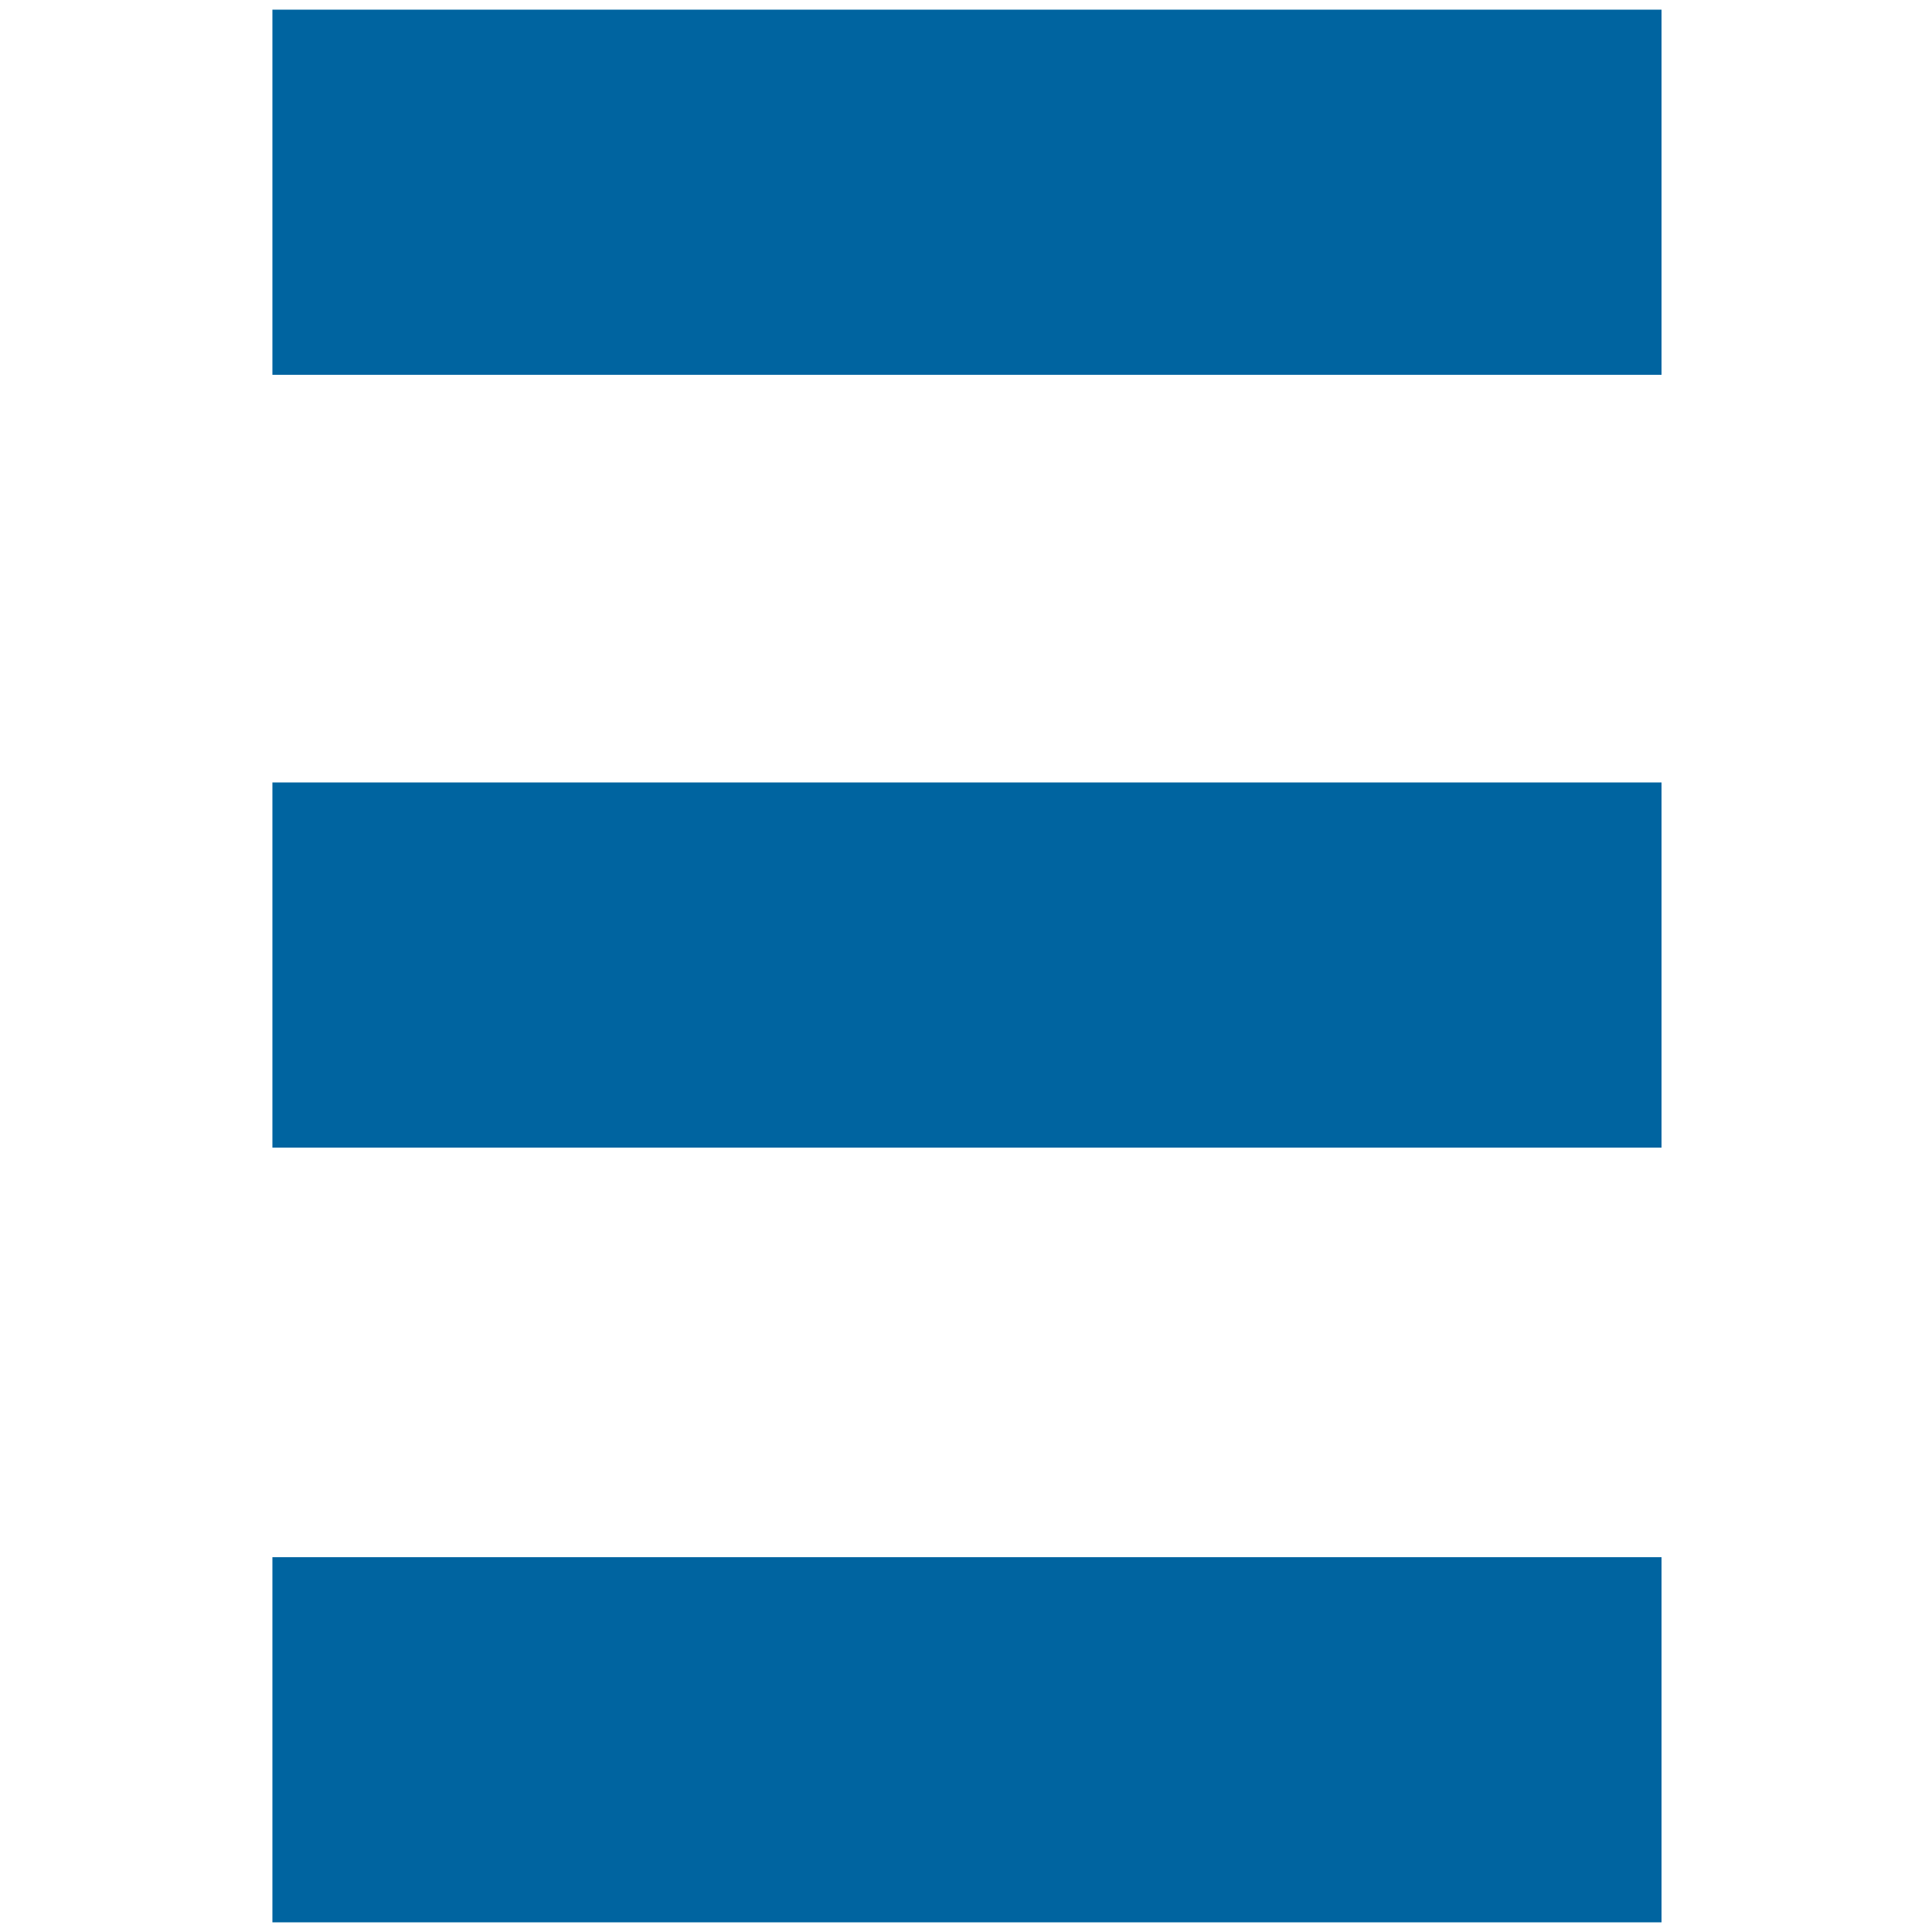
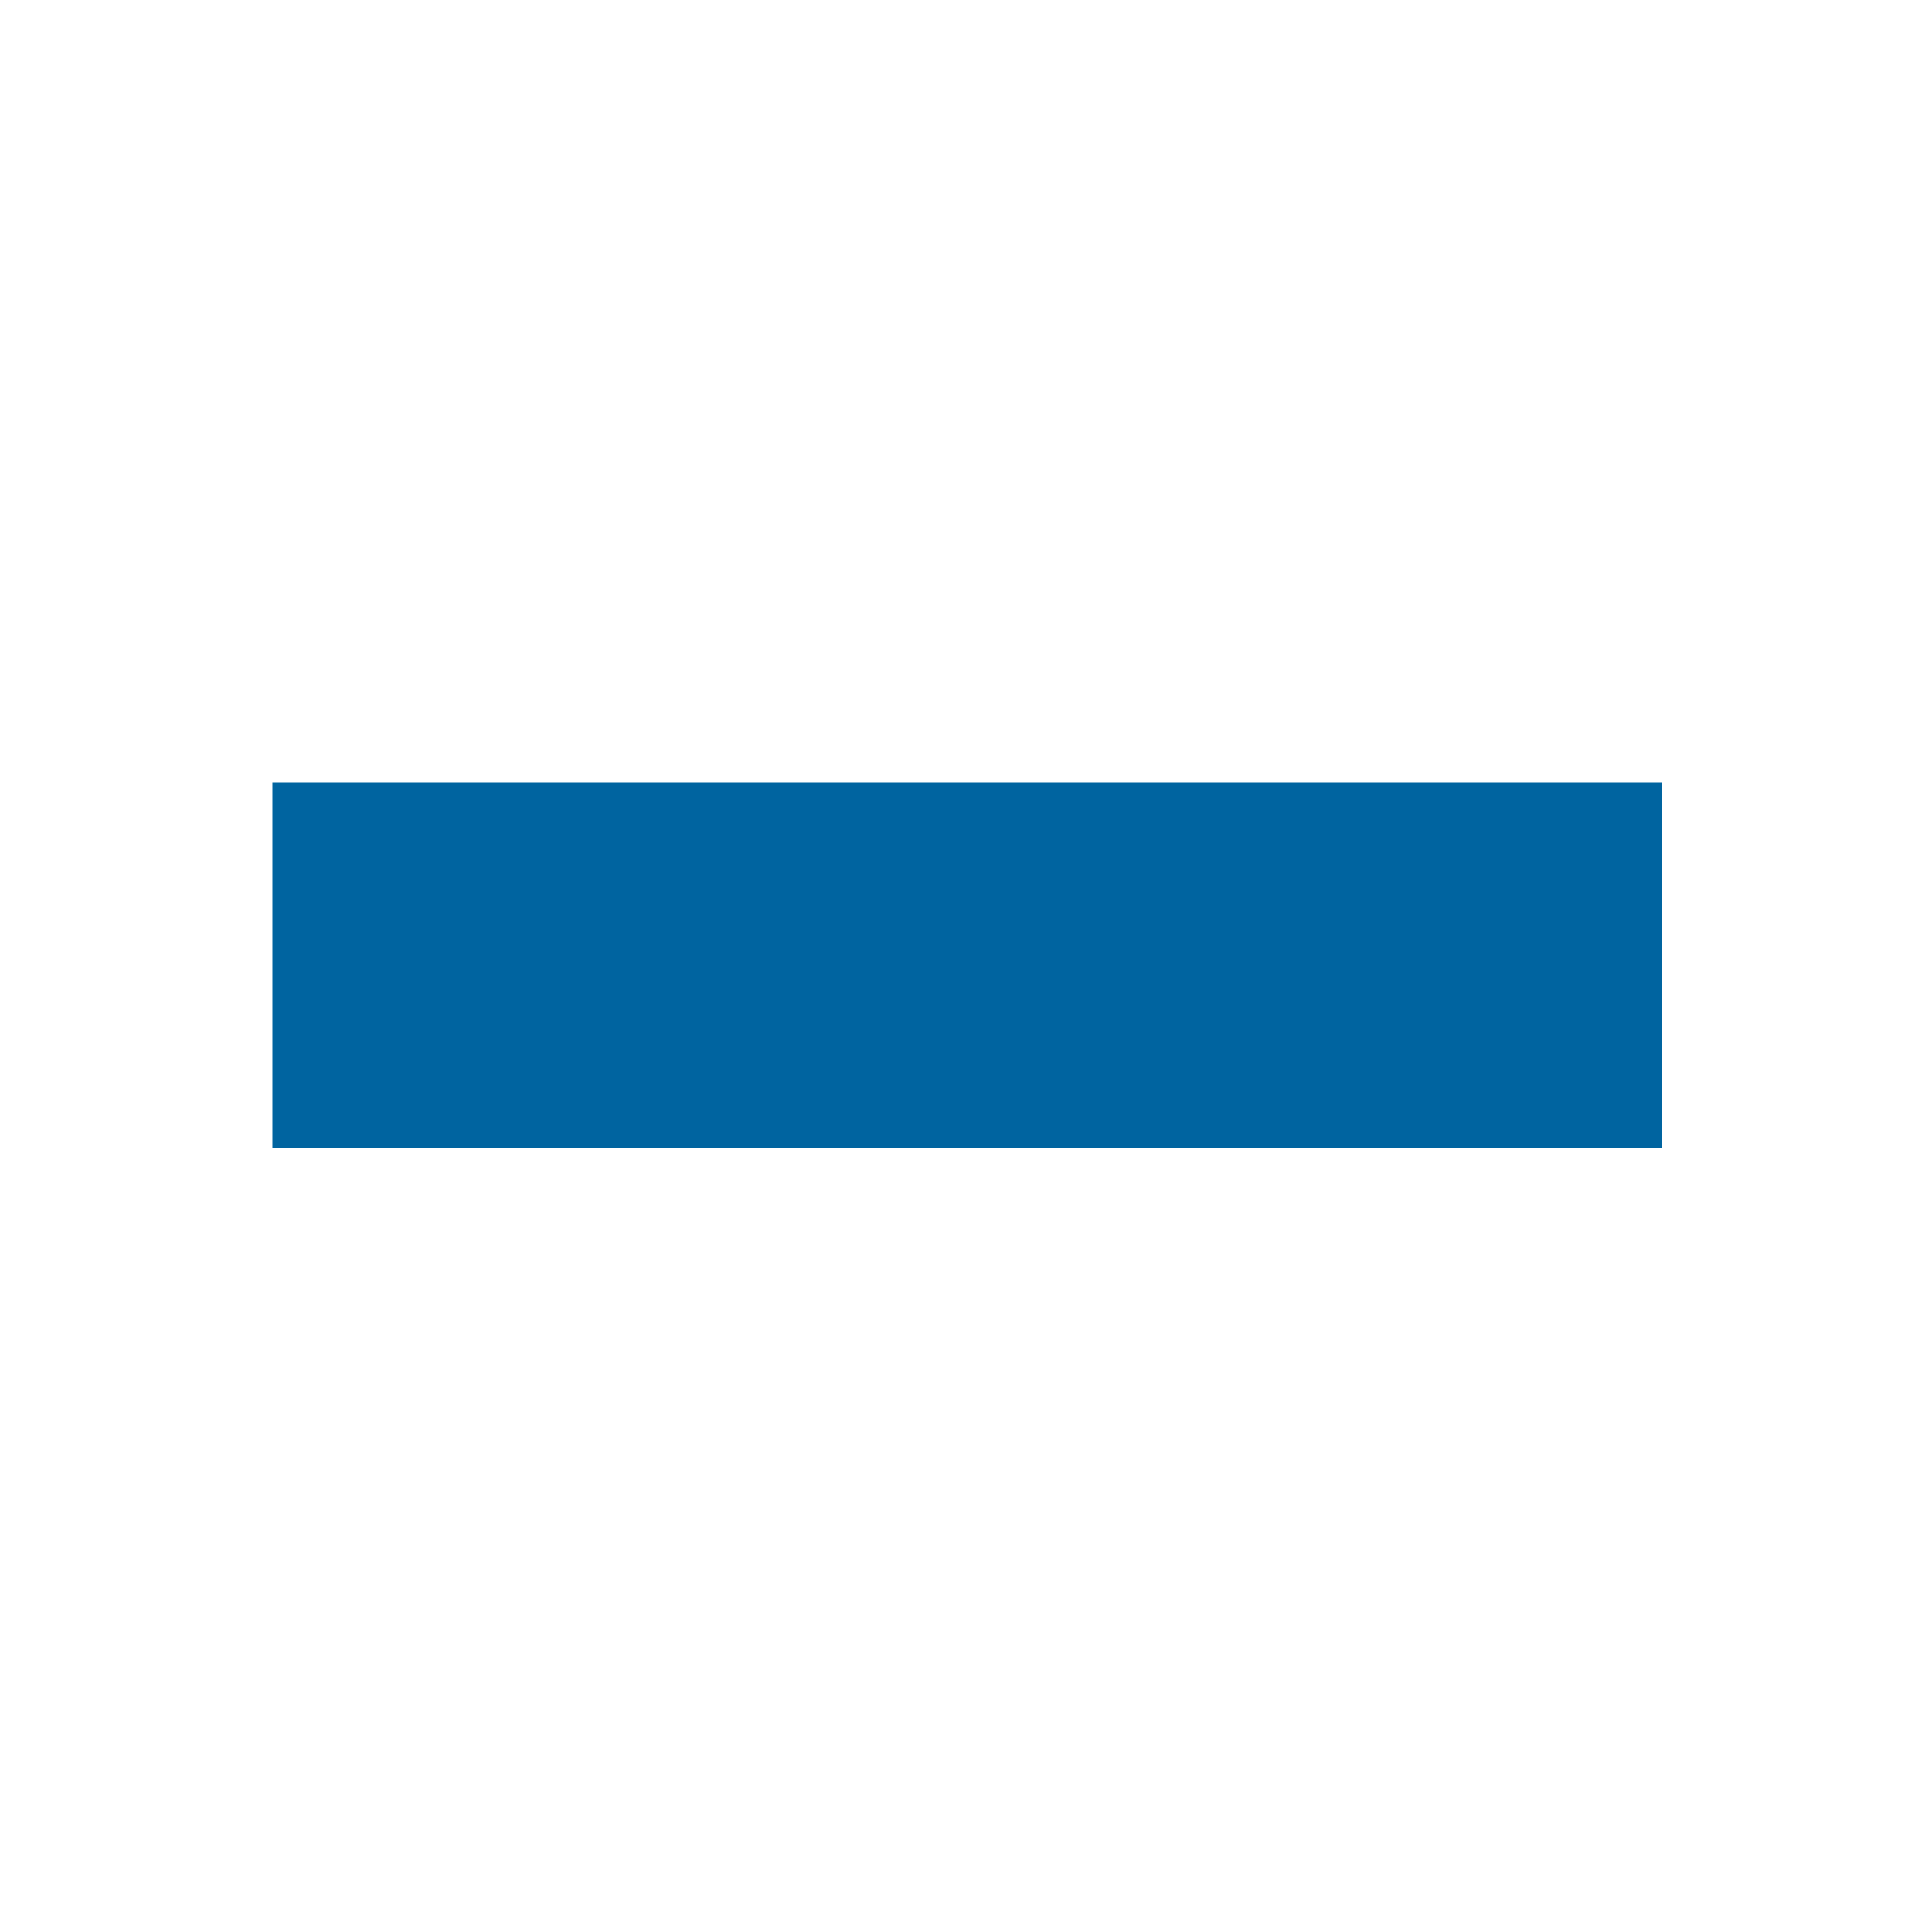
<svg xmlns="http://www.w3.org/2000/svg" version="1.1" id="Layer_1" x="0px" y="0px" viewBox="0 0 100 100" style="enable-background:new 0 0 100 100;" xml:space="preserve">
  <style type="text/css">
	.st0{fill:#0064A0;}
</style>
  <g>
-     <rect x="14.1" y="0.5" class="st0" width="71.9" height="18.9" />
-     <rect x="14.1" y="80.6" class="st0" width="71.9" height="18.9" />
    <rect x="14.1" y="40.5" class="st0" width="71.9" height="18.9" />
  </g>
</svg>